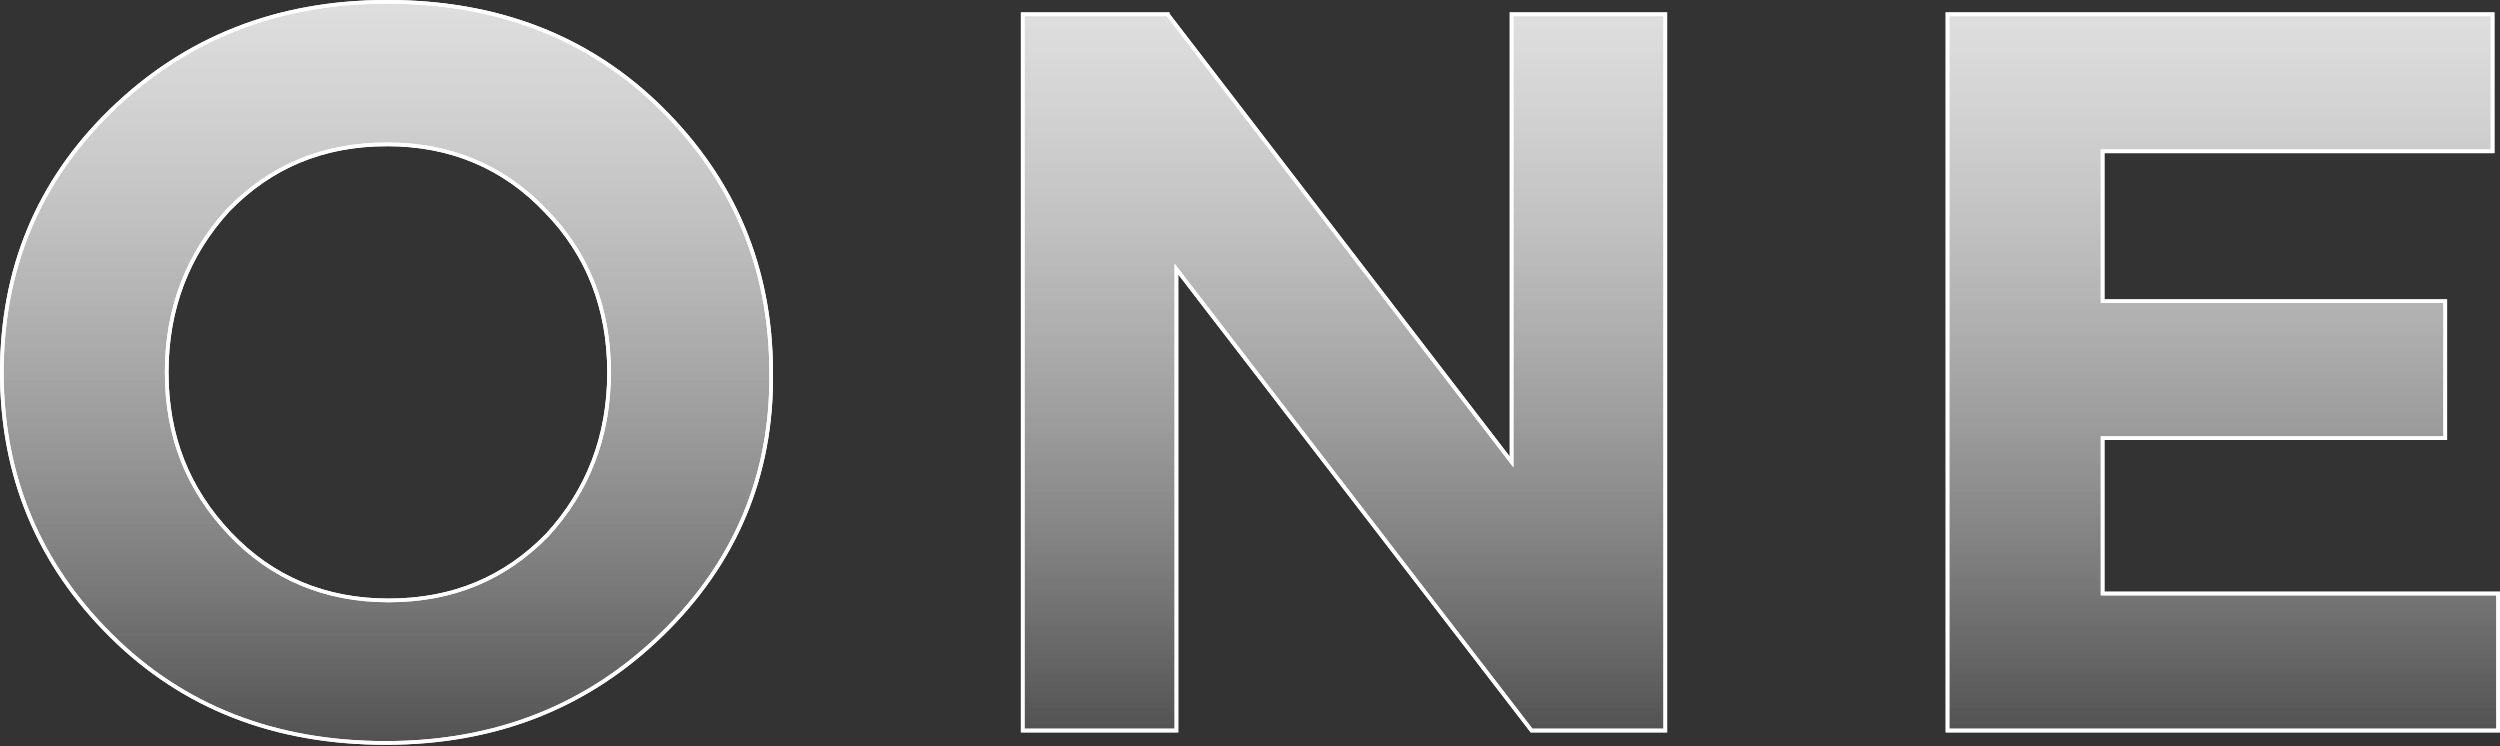
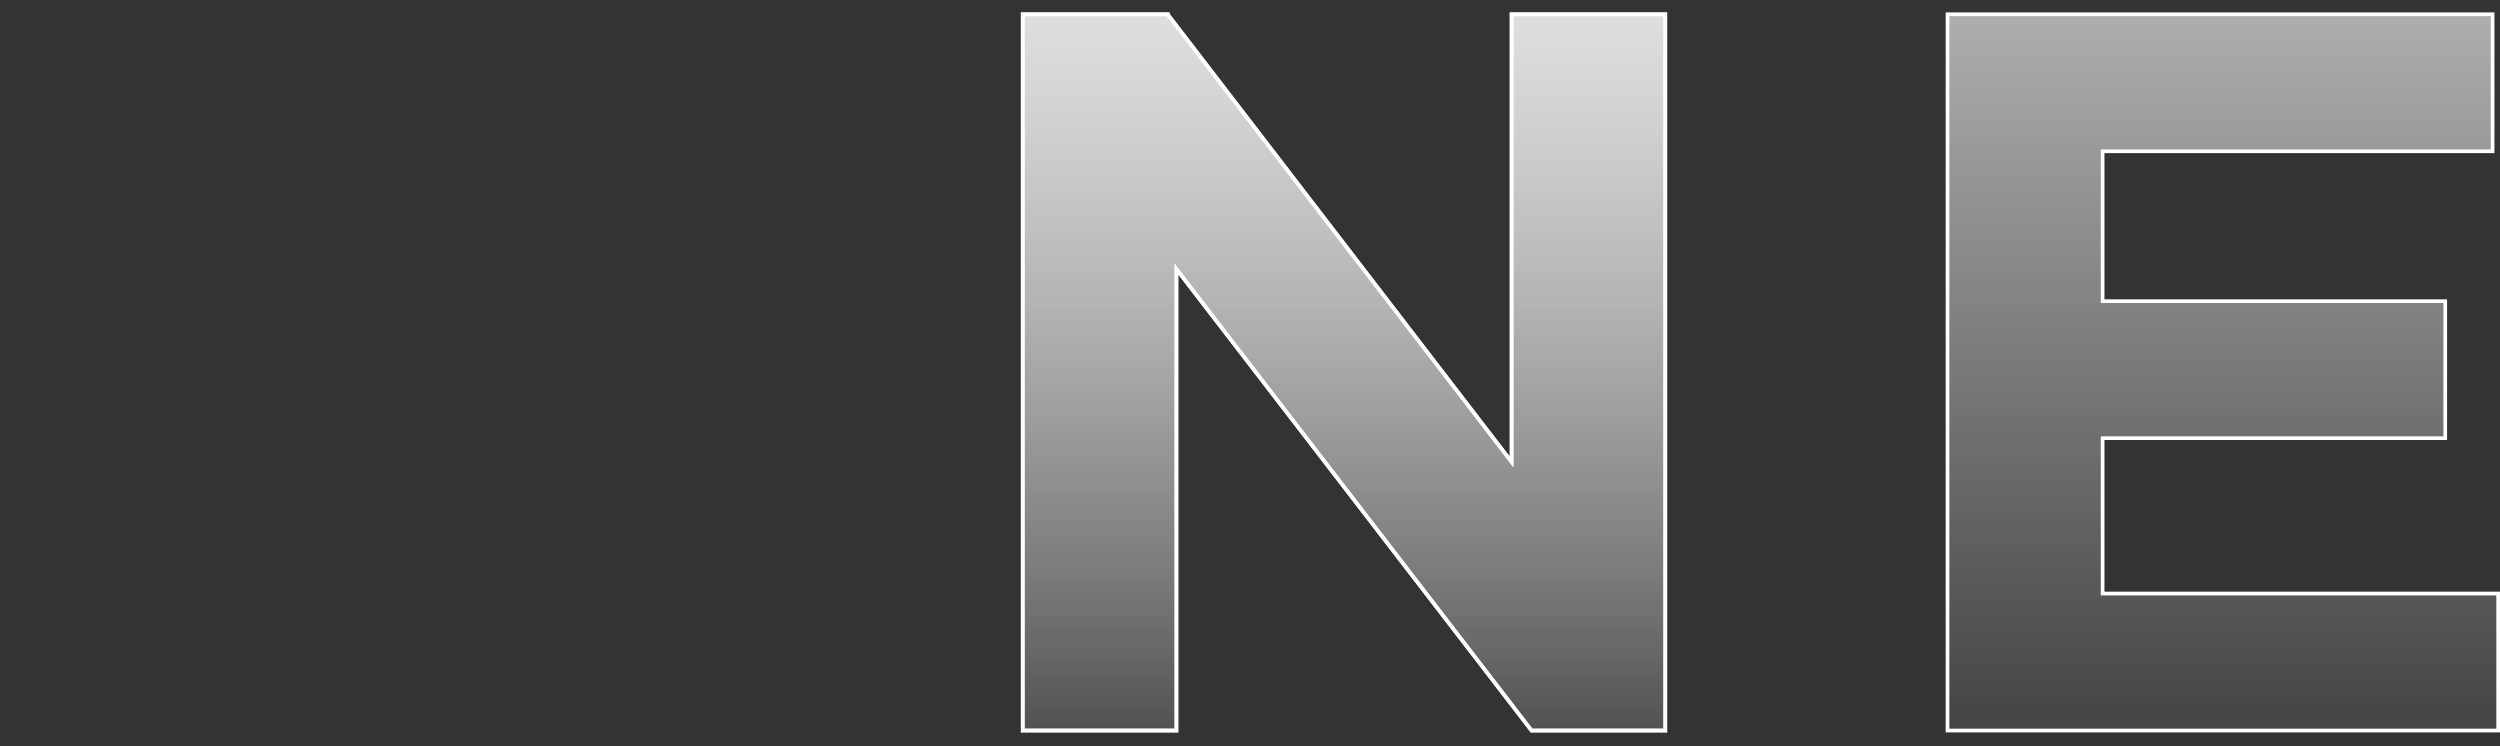
<svg xmlns="http://www.w3.org/2000/svg" width="1360" height="406" fill="none">
  <rect width="100%" height="100%" fill="#333333" stroke="none" />
  <g clip-path="url(#clip0_64_7200)" fill-opacity=".8" stroke="#fff" stroke-width="2">
-     <path d="M210.63 1c60.376 0 110.12 19.421 149.312 58.232 39.21 38.828 59.559 86.592 59.559 143.345v.014c.754 55.99-19.589 103.746-59.552 142.573-39.961 38.825-89.712 58.99-150.077 58.99-60.376 0-110.12-19.422-149.313-58.233C21.349 307.093 1 259.33 1 202.577 1 146.568 20.596 98.811 60.552 59.99 100.513 21.165 150.265 1 210.63 1zm0 77.53c-35.115 0-63.409 12.109-86.331 35.565l-.012.011-.011.012c-22.146 24.2-33.6 53.704-33.6 88.459 0 34.763 11.459 63.522 34.369 87.721 22.927 24.218 51.986 36.326 86.342 36.326 35.115 0 63.409-12.109 86.331-35.564l.011-.012.011-.013c22.146-24.199 33.6-53.703 33.6-88.458 0-34.753-11.454-64.272-34.38-87.732h-.001C274.033 90.635 244.98 78.53 210.63 78.53z" fill="url(#paint0_linear_64_7200)" />
    <path d="M635.182 7.762l185.327 241.201 1.793 2.334V7.762h83.615V397.41h-72.758L641.771 148.706l-1.792-2.329v251.034h-83.616V7.761h78.819z" fill="url(#paint1_linear_64_7200)" />
    <path d="M1355.97 7.762V82.29h-212.15v81.53h186.39v74.53h-186.39v84.531H1359v74.529h-299.55V7.761h296.52z" fill="url(#paint2_linear_64_7200)" />
-     <path d="M210.63 1c60.376 0 110.12 19.421 149.312 58.232 39.21 38.828 59.559 86.592 59.559 143.345v.014c.754 55.99-19.589 103.746-59.552 142.573-39.961 38.825-89.712 58.99-150.077 58.99-60.376 0-110.12-19.422-149.313-58.233C21.349 307.093 1 259.33 1 202.577 1 146.568 20.596 98.811 60.552 59.99 100.513 21.165 150.265 1 210.63 1zm0 77.53c-35.115 0-63.409 12.109-86.331 35.565l-.012.011-.011.012c-22.146 24.2-33.6 53.704-33.6 88.459 0 34.763 11.459 63.522 34.369 87.721 22.927 24.218 51.986 36.326 86.342 36.326 35.115 0 63.409-12.109 86.331-35.564l.011-.012.011-.013c22.146-24.199 33.6-53.703 33.6-88.458 0-34.753-11.454-64.272-34.38-87.732h-.001C274.033 90.635 244.98 78.53 210.63 78.53z" fill="url(#paint3_linear_64_7200)" />
    <path d="M635.182 7.762l185.327 241.201 1.793 2.334V7.762h83.615V397.41h-72.758L641.771 148.706l-1.792-2.329v251.034h-83.616V7.761h78.819z" fill="url(#paint4_linear_64_7200)" />
-     <path d="M1355.97 7.762V82.29h-212.15v81.53h186.39v74.53h-186.39v84.531H1359v74.529h-299.55V7.761h296.52z" fill="url(#paint5_linear_64_7200)" />
  </g>
  <defs>
    <linearGradient id="paint0_linear_64_7200" x1="113.17" y1="-152.5" x2="113.17" y2="465.5" gradientUnits="userSpaceOnUse">
      <stop stop-color="#fff" />
      <stop offset="1" stop-color="#fff" stop-opacity="0" />
    </linearGradient>
    <linearGradient id="paint1_linear_64_7200" x1="649.973" y1="-140.655" x2="649.973" y2="456.745" gradientUnits="userSpaceOnUse">
      <stop stop-color="#fff" />
      <stop offset="1" stop-color="#fff" stop-opacity="0" />
    </linearGradient>
    <linearGradient id="paint2_linear_64_7200" x1="1139.6" y1="-140.655" x2="1139.6" y2="456.745" gradientUnits="userSpaceOnUse">
      <stop stop-color="#fff" />
      <stop offset="1" stop-color="#fff" stop-opacity="0" />
    </linearGradient>
    <linearGradient id="paint3_linear_64_7200" x1="113.17" y1="-152.5" x2="113.17" y2="465.5" gradientUnits="userSpaceOnUse">
      <stop stop-color="#fff" />
      <stop offset="1" stop-color="#fff" stop-opacity="0" />
    </linearGradient>
    <linearGradient id="paint4_linear_64_7200" x1="649.973" y1="-140.655" x2="649.973" y2="456.745" gradientUnits="userSpaceOnUse">
      <stop stop-color="#fff" />
      <stop offset="1" stop-color="#fff" stop-opacity="0" />
    </linearGradient>
    <linearGradient id="paint5_linear_64_7200" x1="1139.6" y1="-140.655" x2="1139.6" y2="456.745" gradientUnits="userSpaceOnUse">
      <stop stop-color="#fff" />
      <stop offset="1" stop-color="#fff" stop-opacity="0" />
    </linearGradient>
    <clipPath id="clip0_64_7200">
      <path fill="#fff" d="M0 0h1360v406H0z" />
    </clipPath>
  </defs>
</svg>